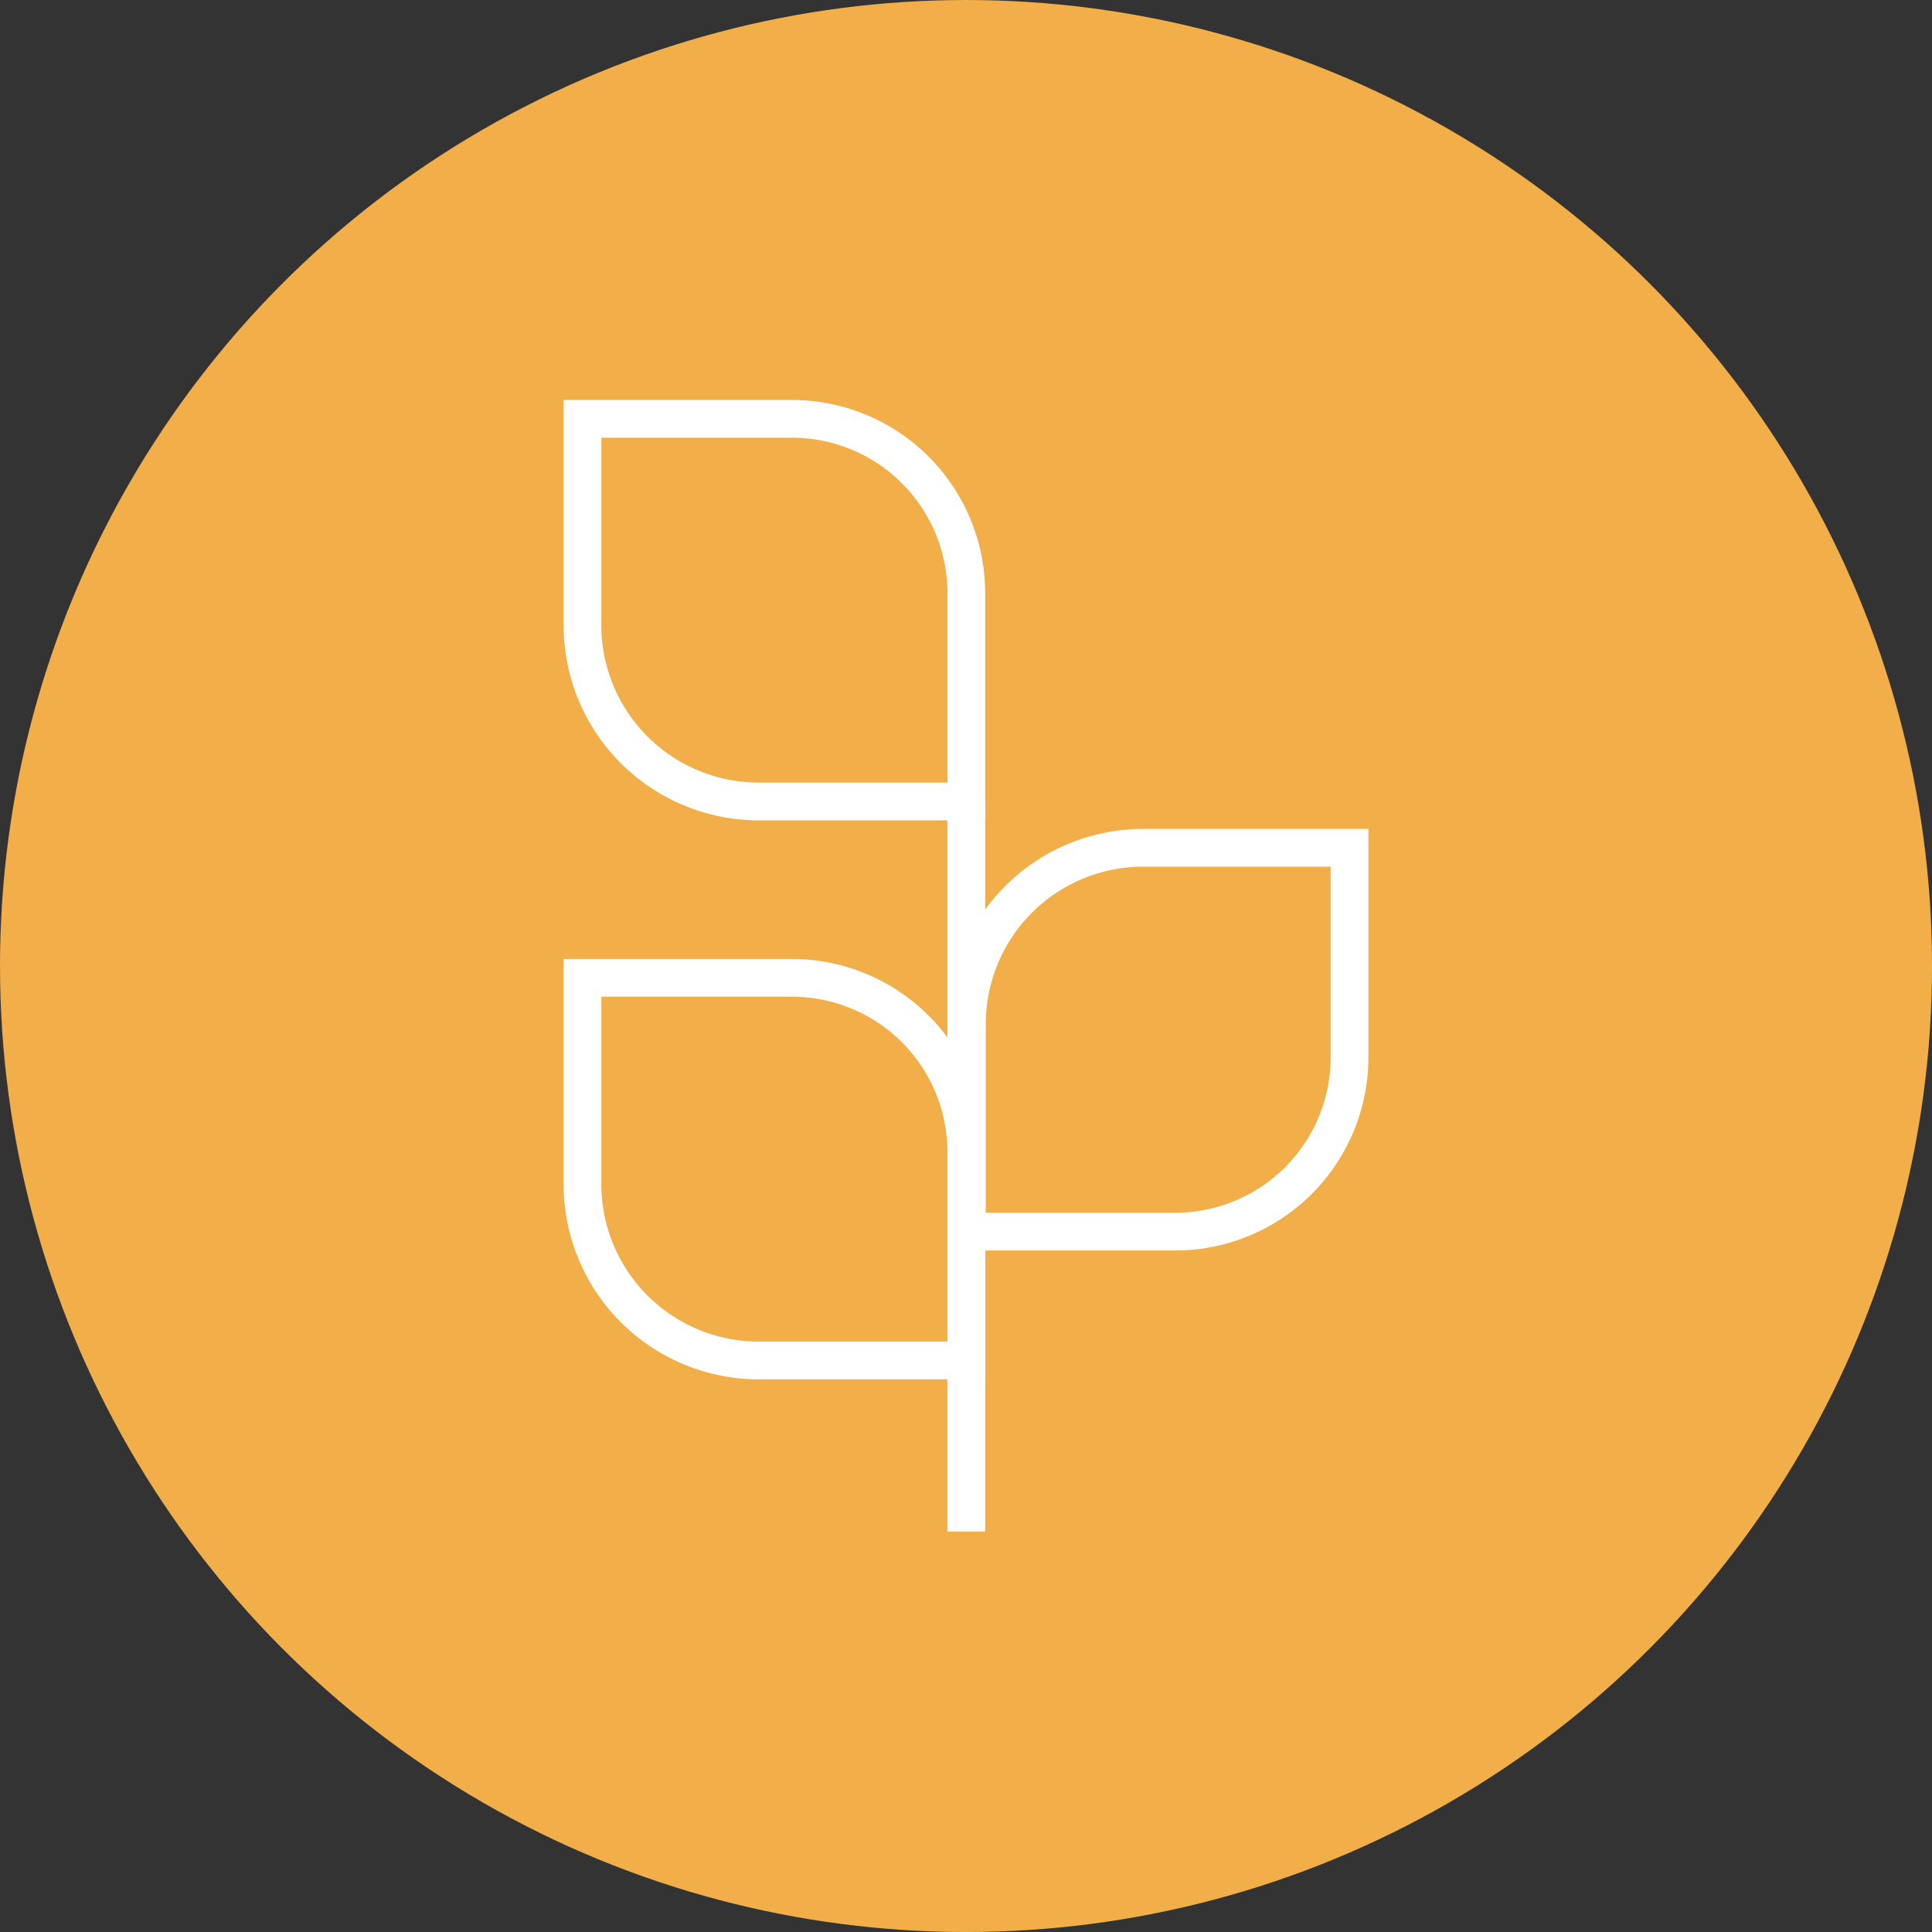
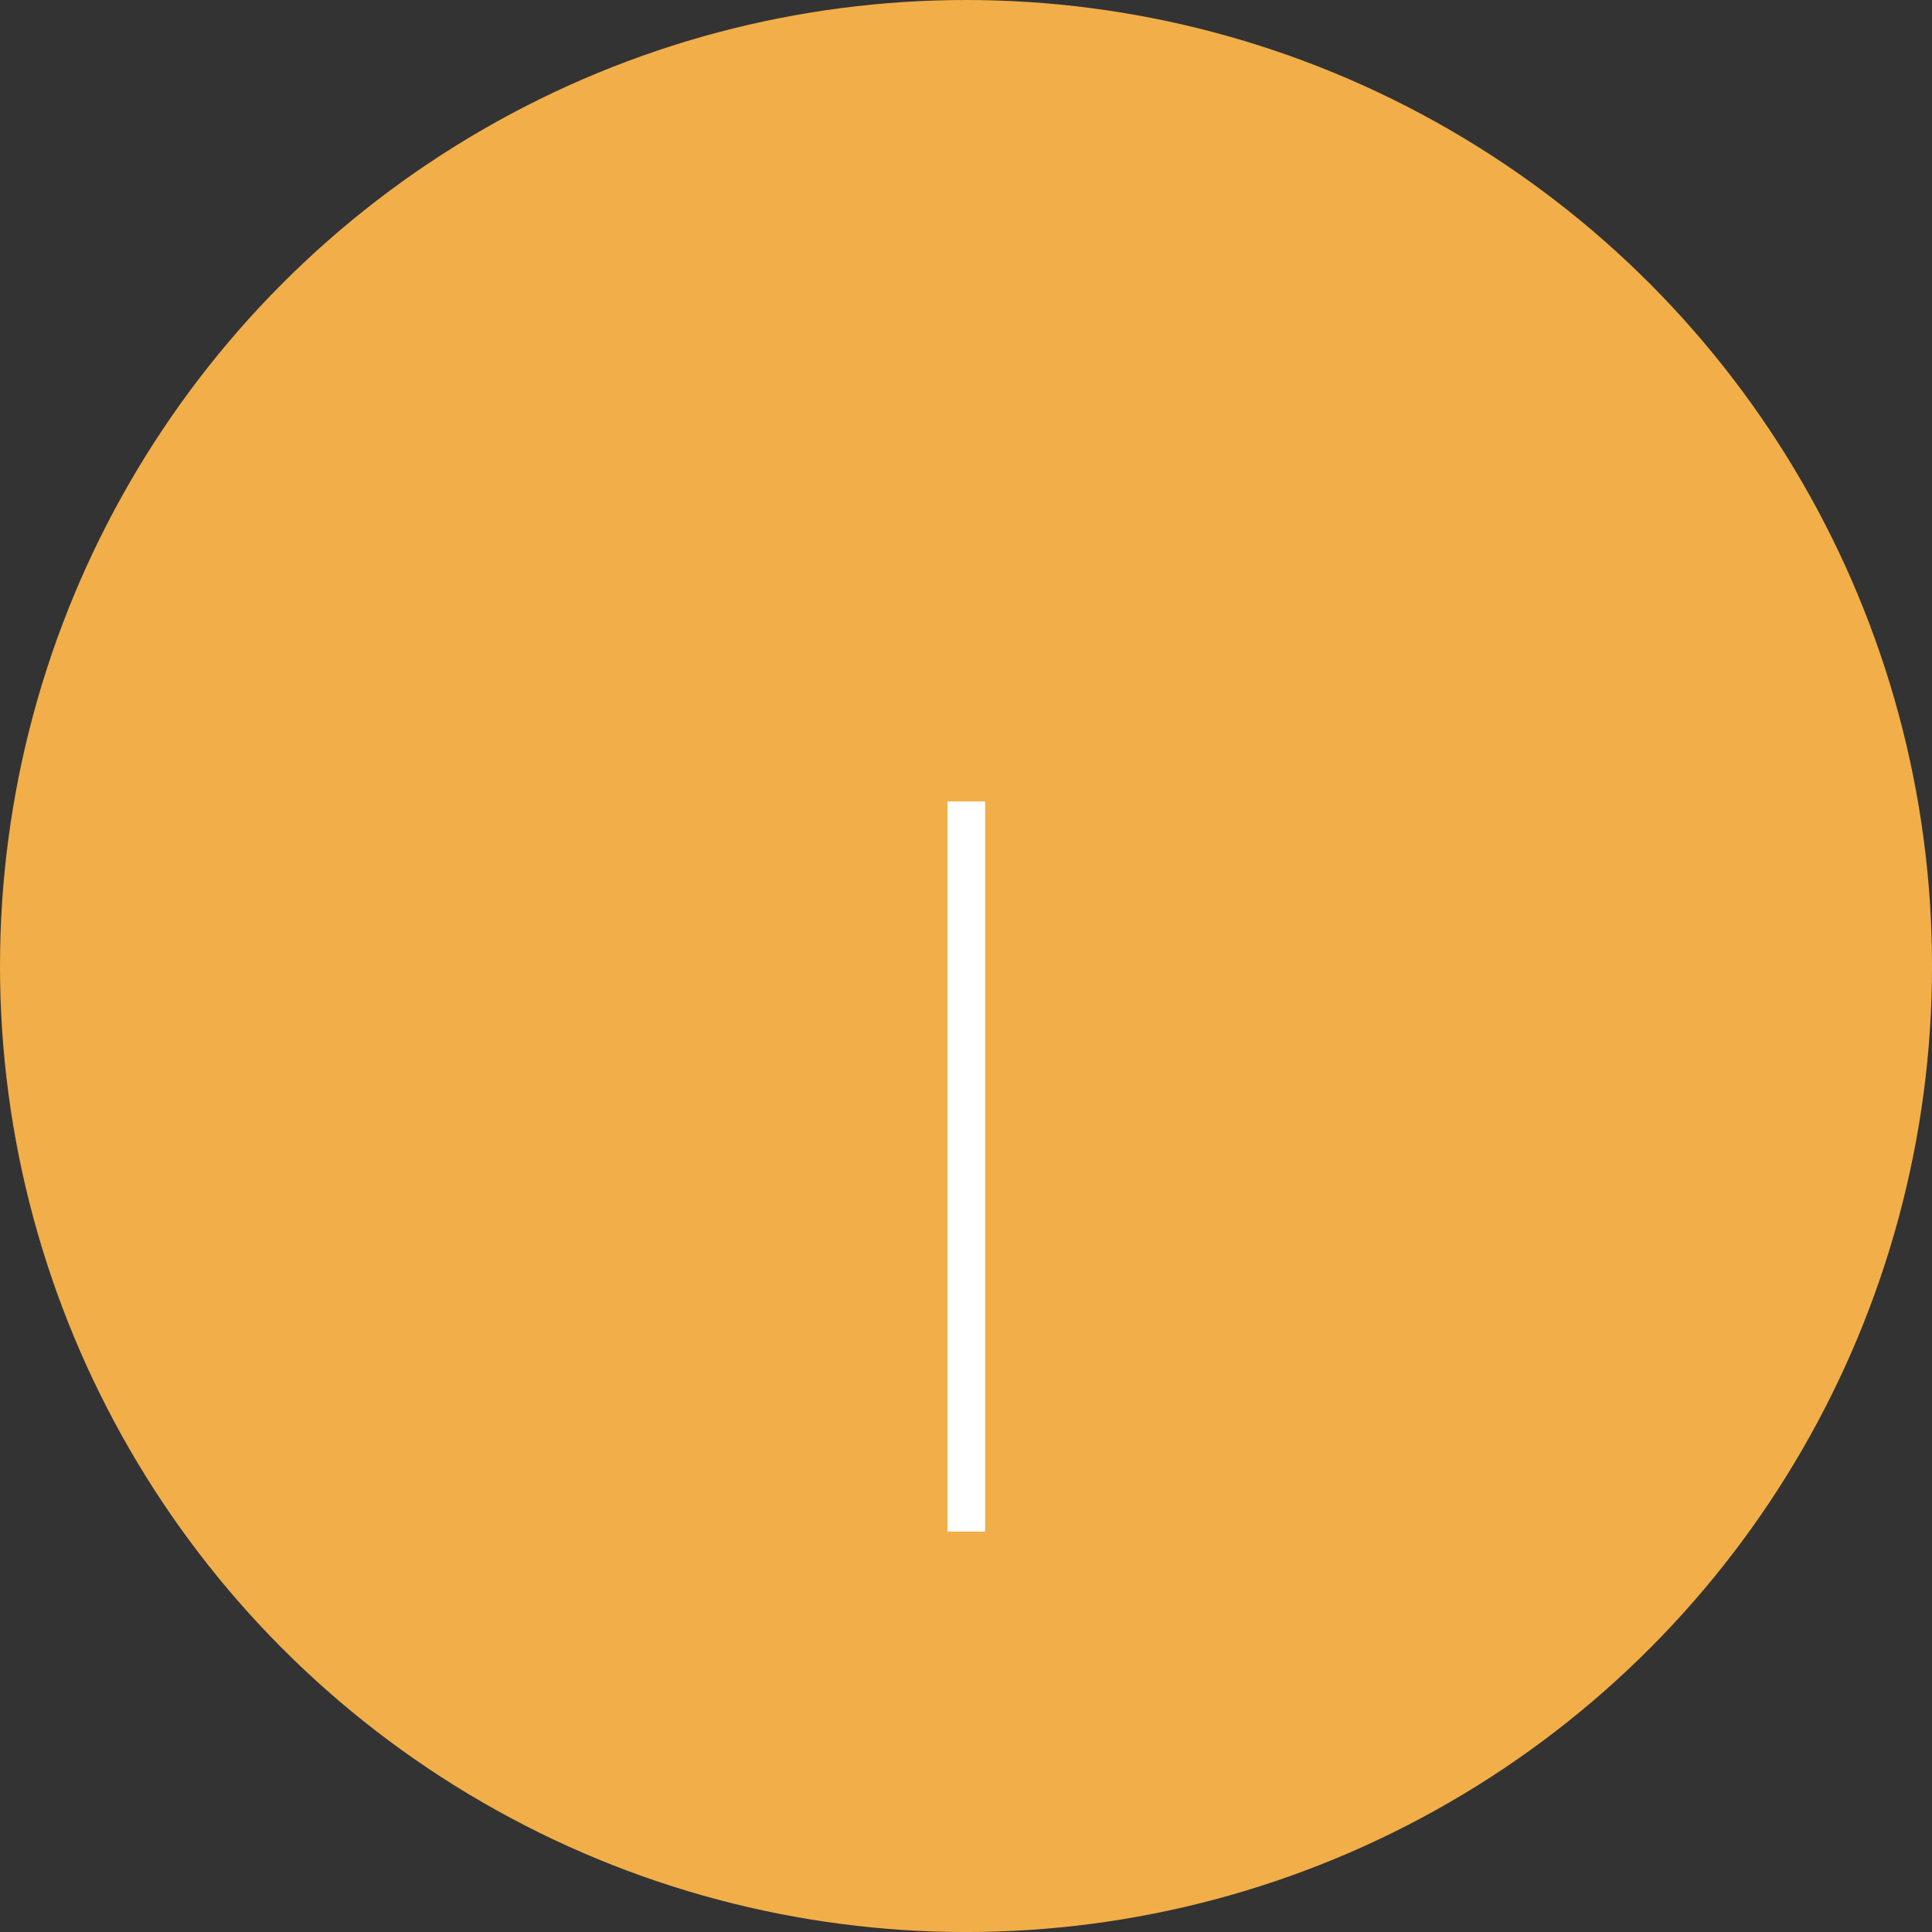
<svg xmlns="http://www.w3.org/2000/svg" xmlns:ns1="http://www.inkscape.org/namespaces/inkscape" xmlns:ns2="http://sodipodi.sourceforge.net/DTD/sodipodi-0.dtd" xmlns:xlink="http://www.w3.org/1999/xlink" width="256" height="256" viewBox="0 0 67.733 67.733" id="svg1" xml:space="preserve" ns1:version="1.3.2 (091e20e, 2023-11-25, custom)" ns2:docname="Umweltschutz.svg">
  <rect x="0" y="0" width="67.733" height="67.733" fill="#333333" stroke="none" />
  <defs id="defs1">
    <clipPath clipPathUnits="userSpaceOnUse" id="clipPath3">
      <g ns1:label="Clip" id="use3" />
    </clipPath>
    <clipPath clipPathUnits="userSpaceOnUse" id="clipPath5">
      <g ns1:label="Clip" id="use5" />
    </clipPath>
    <clipPath clipPathUnits="userSpaceOnUse" id="clipPath9">
      <g ns1:label="Clip" id="use9" />
    </clipPath>
    <clipPath clipPathUnits="userSpaceOnUse" id="clipPath11">
      <g ns1:label="Clip" id="use11" />
    </clipPath>
    <clipPath clipPathUnits="userSpaceOnUse" id="clipPath1">
      <rect style="fill:#ffffff;stroke-width:0.023;stroke-linejoin:bevel" id="rect3" width="39.236" height="19.618" x="-28.797" y="22.505" />
    </clipPath>
  </defs>
  <circle style="display:inline;fill:#f2ae48;fill-opacity:1;stroke-width:0.073;stroke-linejoin:bevel" id="path1" cy="33.867" cx="33.867" r="33.867" ns1:label="Circle" clip-path="none" mask="none" />
  <g id="g207" ns1:label="Flower" transform="translate(-1.249)">
    <use x="0" y="0" xlink:href="#rect205" id="use206" transform="translate(0,19.598)" ns1:label="Petal_01" />
    <use x="0" y="0" xlink:href="#use206" id="use207" transform="rotate(90,37.395,45.448)" style="stroke-width:1.323;stroke-dasharray:none" ns1:label="Petal_02" />
-     <path id="rect205" style="opacity:1;fill:none;stroke:#ffffff;stroke-width:1.323" d="m 21.669,14.684 7.345,0 a 6.112,6.112 45 0 1 6.112,6.112 v 7.302 h -7.275 a 6.182,6.182 45 0 1 -6.182,-6.182 z" ns1:path-effect="#path-effect206" ns1:original-d="M 21.669123,14.683745 H 35.126189 V 28.097937 H 21.669123 Z" ns1:label="Petal_03" />
    <path style="opacity:1;fill:none;fill-opacity:1;stroke:#ffffff;stroke-width:1.323;stroke-linecap:butt;stroke-linejoin:miter;stroke-dasharray:none;stroke-opacity:1;paint-order:normal" d="M 35.126,28.098 V 53.694" id="path207" ns1:label="Stem" />
  </g>
</svg>